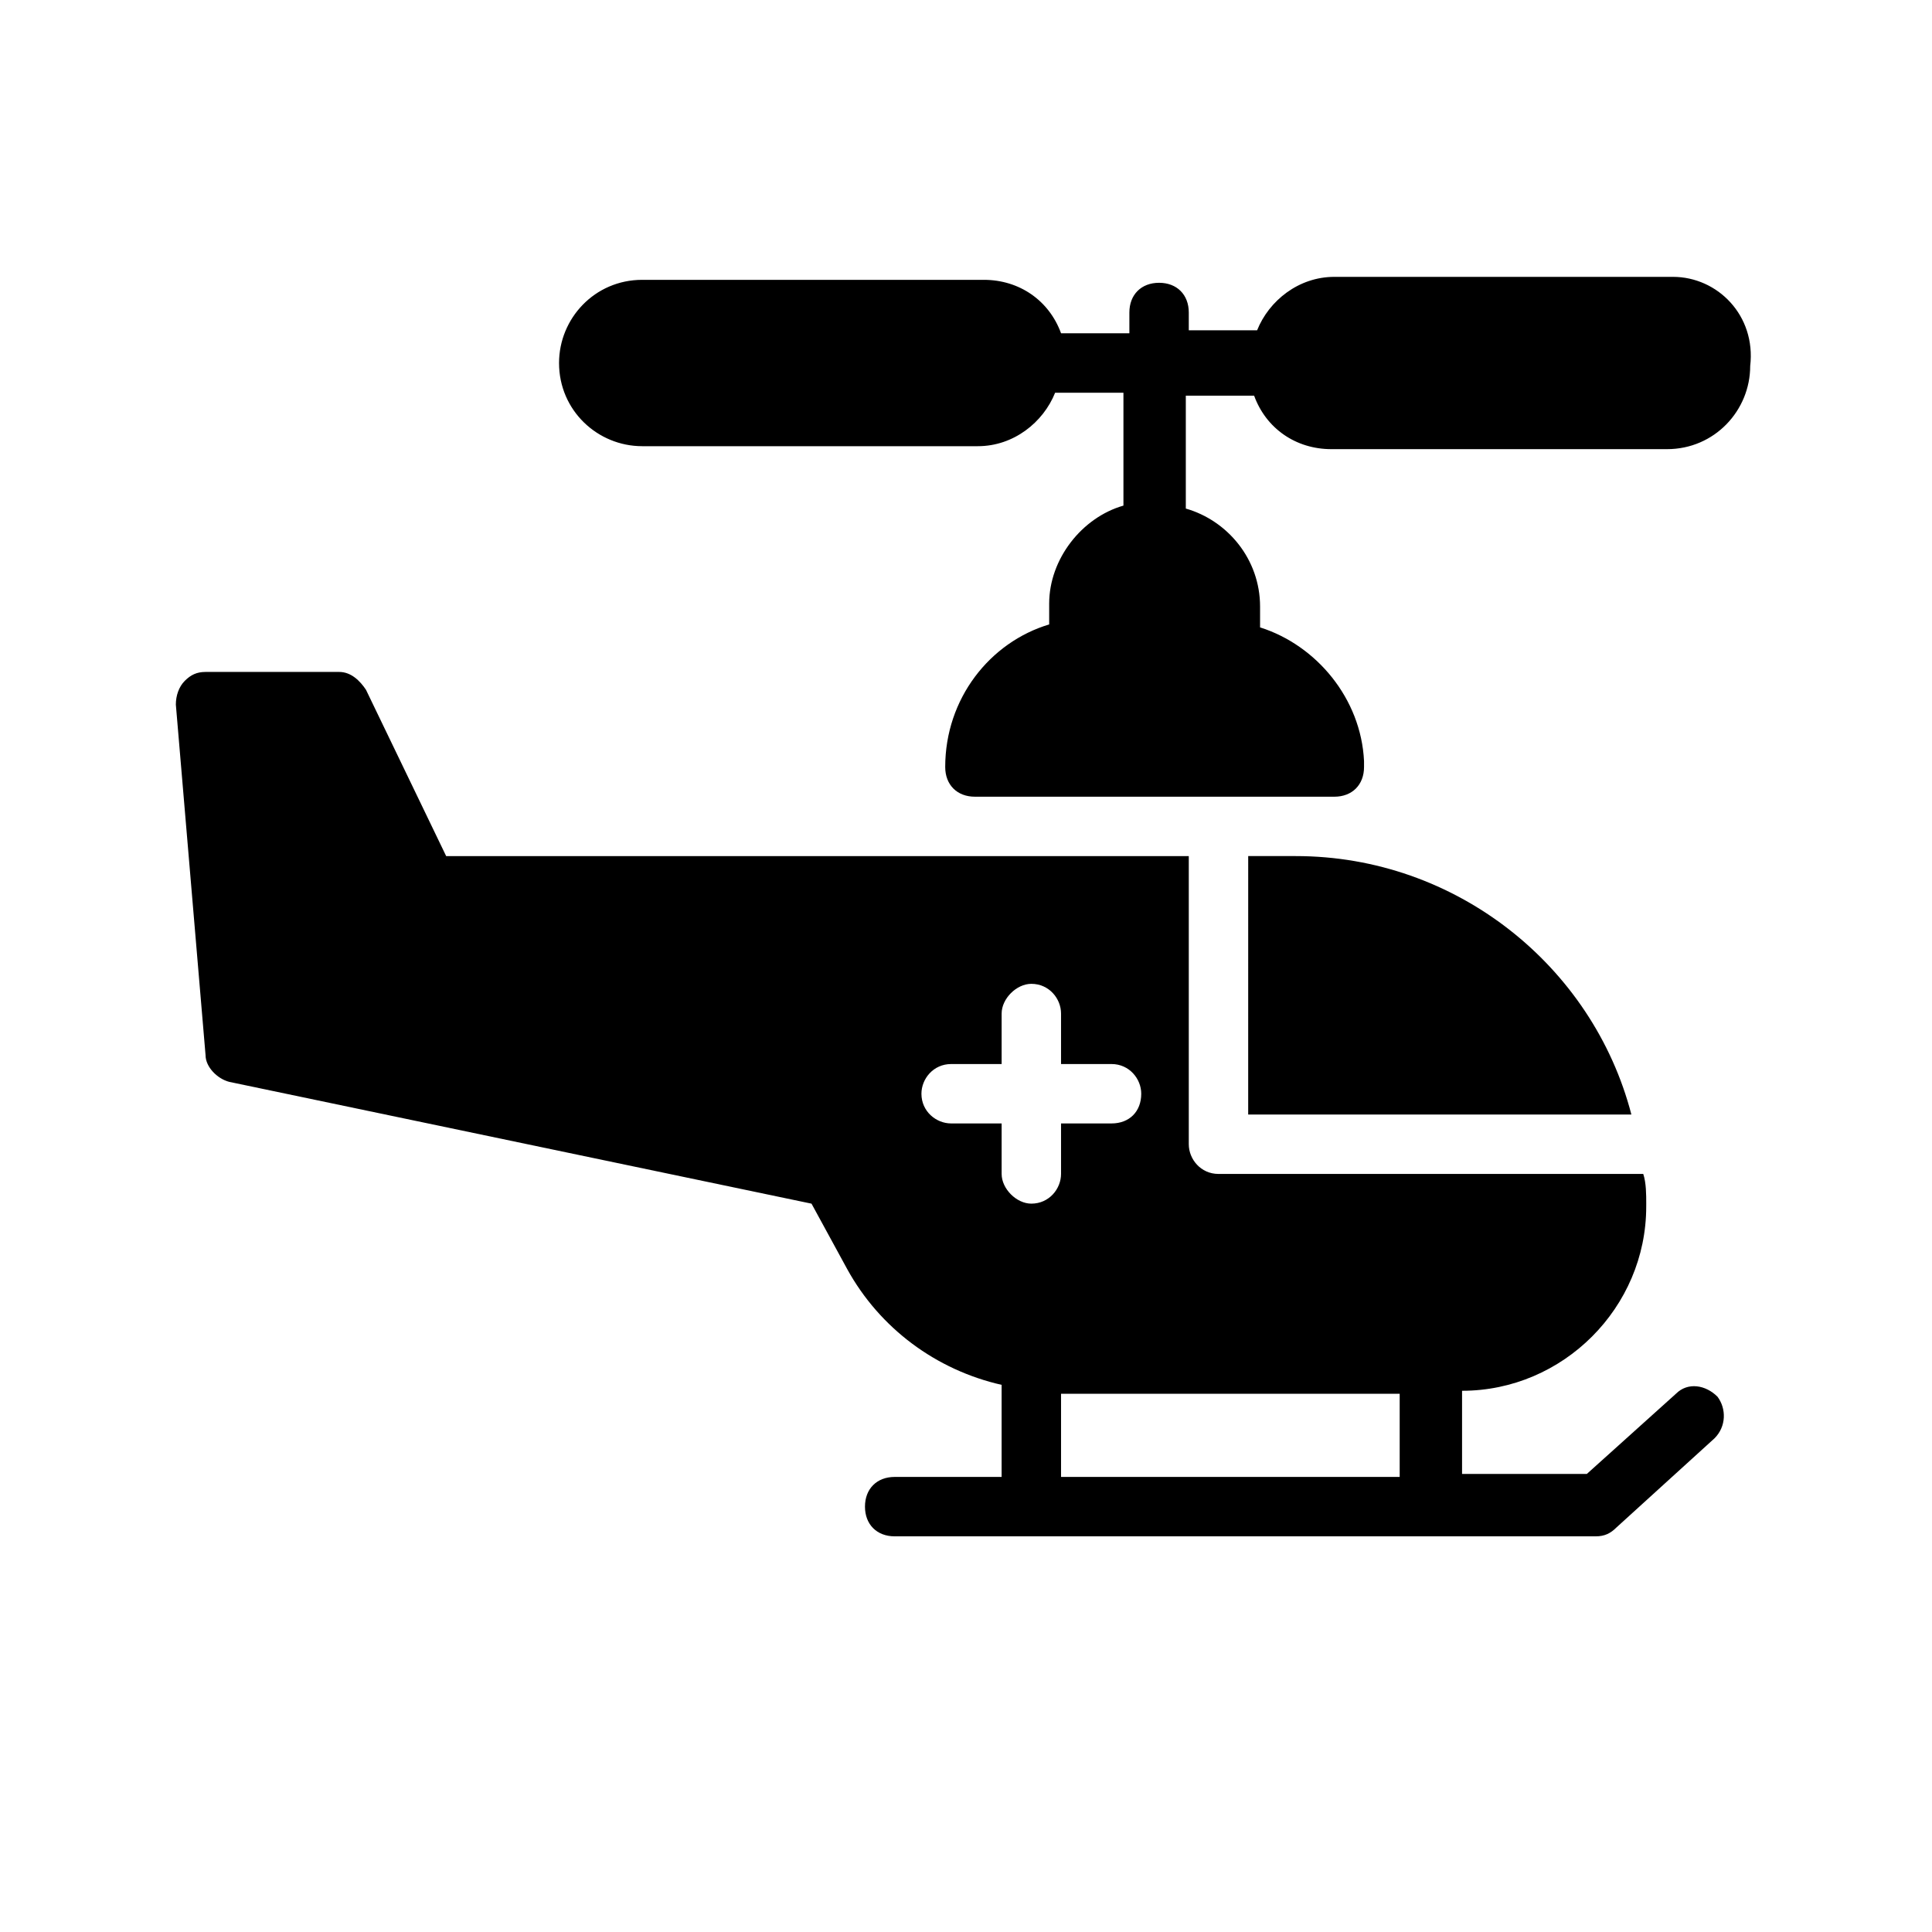
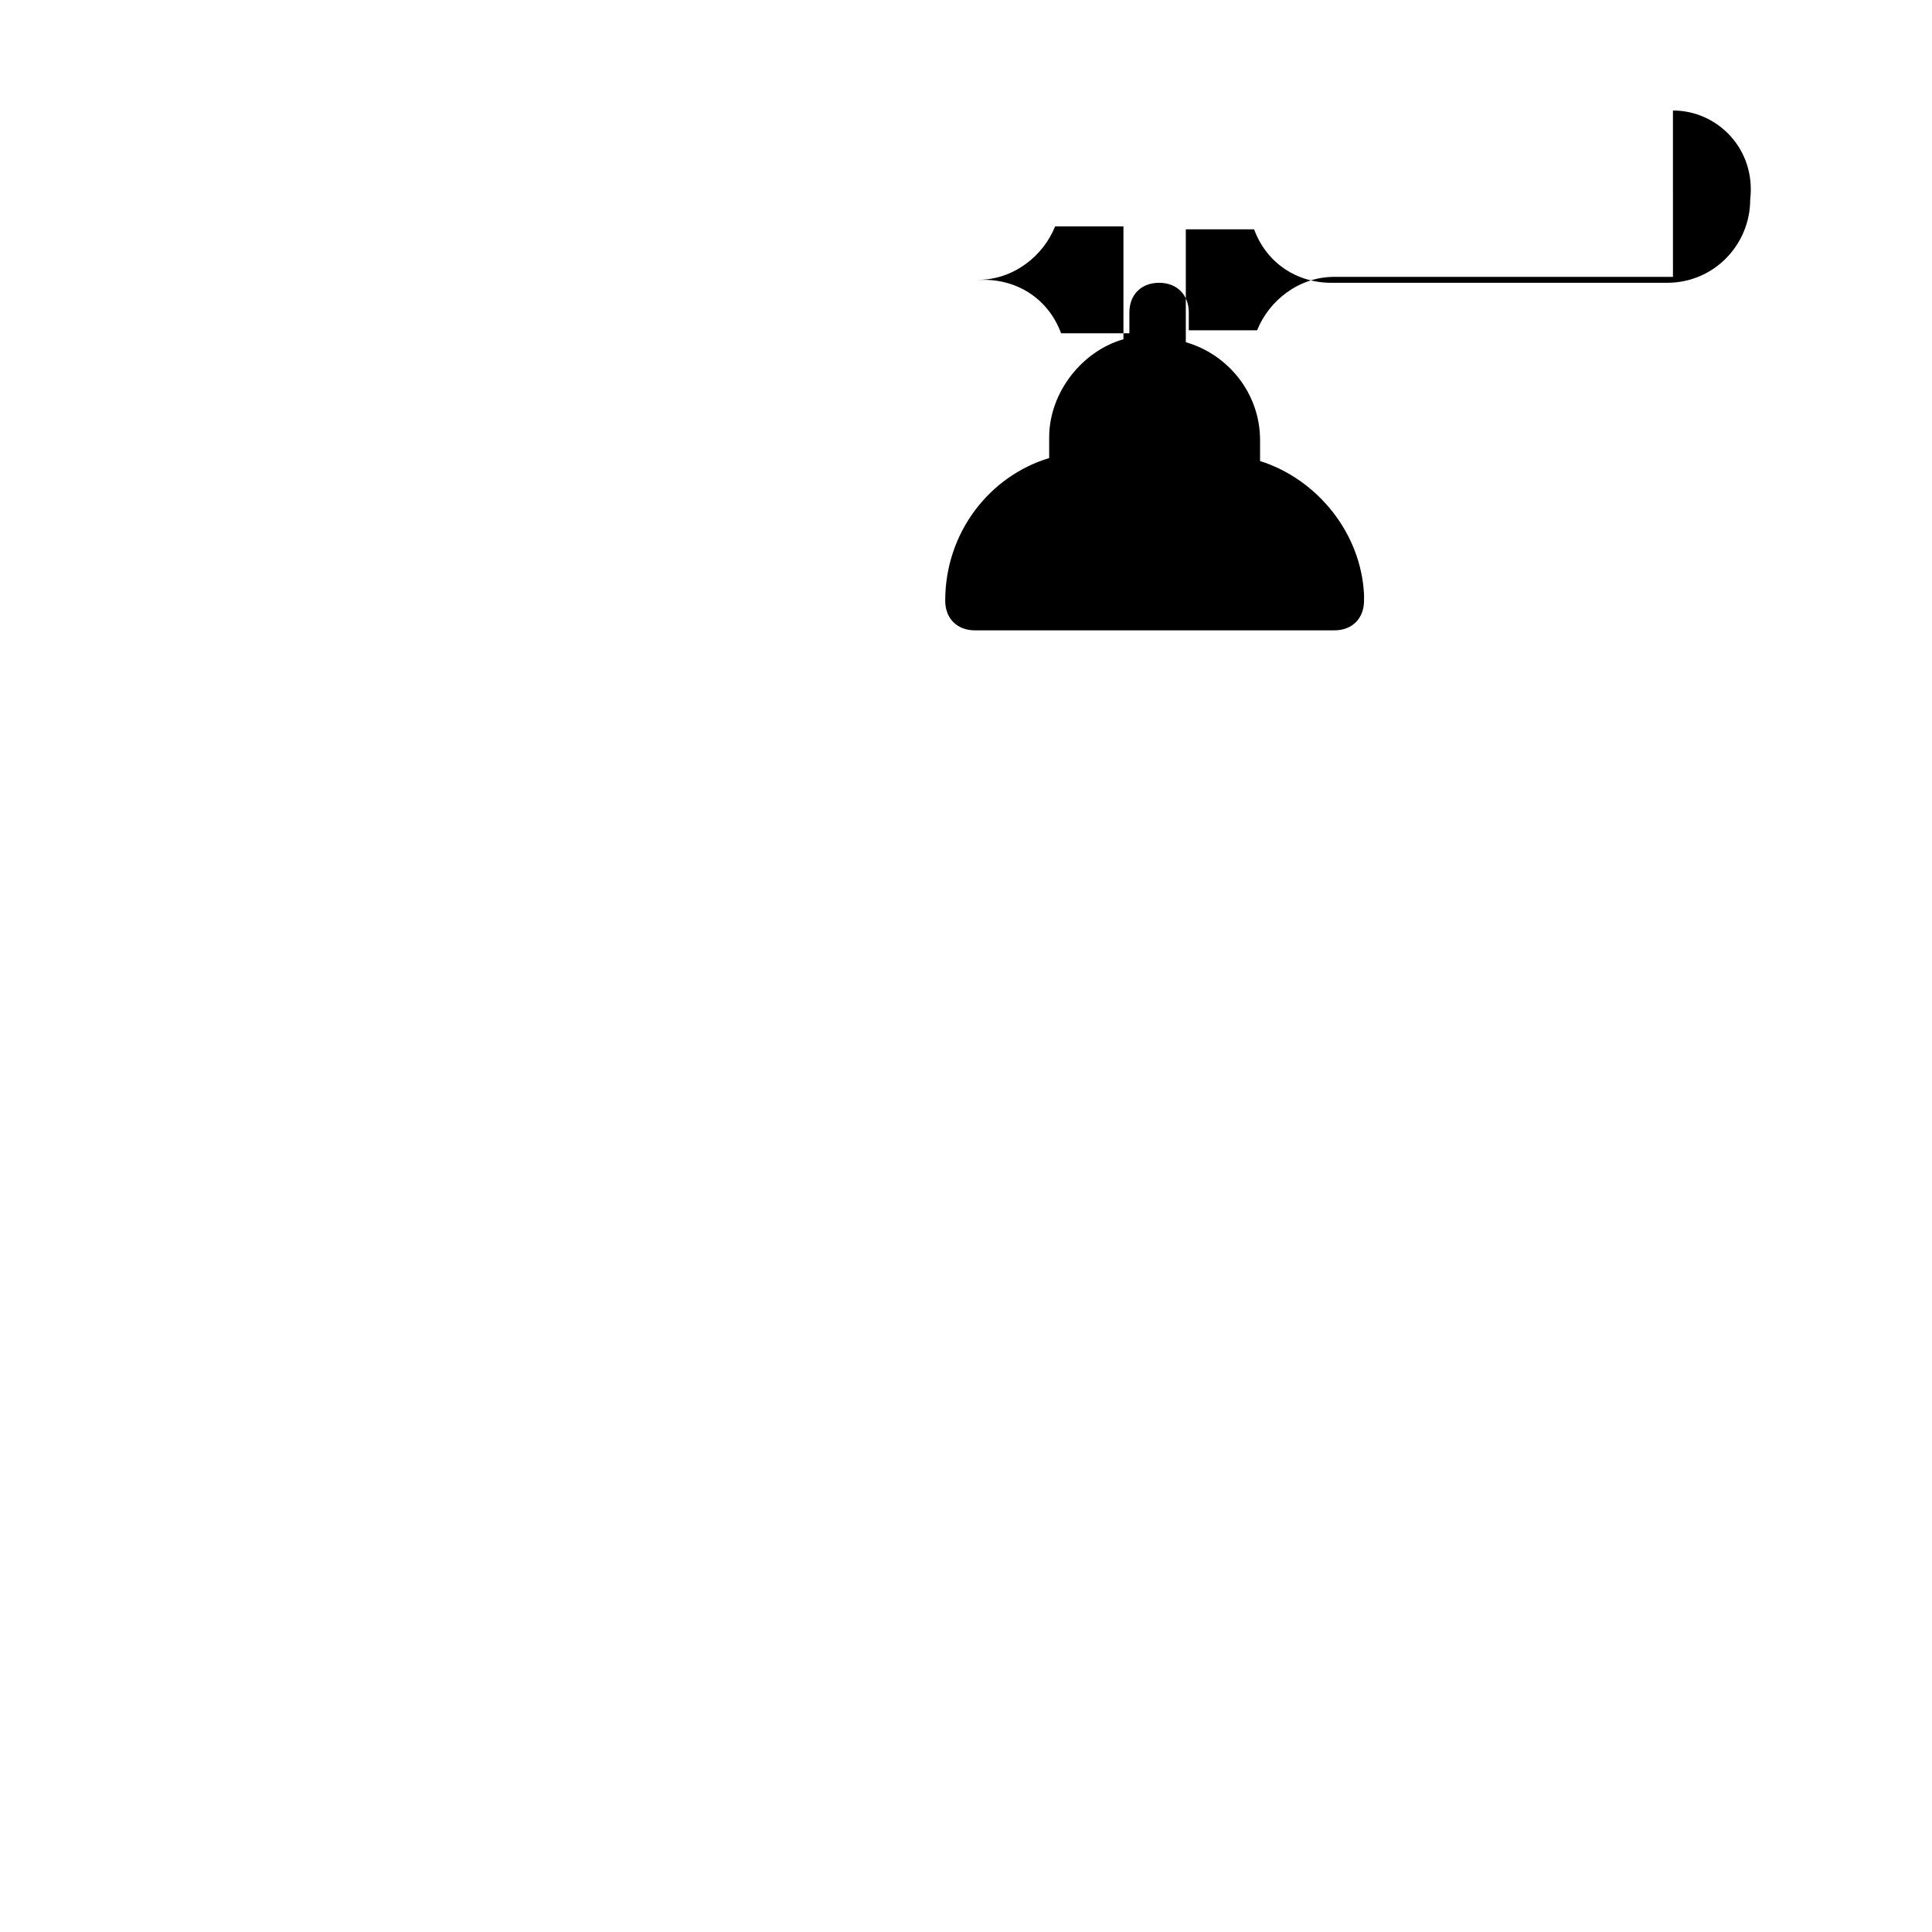
<svg xmlns="http://www.w3.org/2000/svg" fill="#000000" width="800px" height="800px" version="1.1" viewBox="144 144 512 512">
  <g>
-     <path d="m487.38 370.87h-12.594l-0.004 68.488h101.55c-10.234-39.359-46.445-68.488-88.953-68.488z" />
-     <path d="m587.35 217.37h-89.738c-9.445 0-17.32 6.297-20.469 14.168h-18.105v-4.723c0-4.723-3.148-7.871-7.871-7.871-4.723 0-7.871 3.148-7.871 7.871v5.512h-18.105c-3.148-8.66-11.02-14.168-20.469-14.168h-90.527c-12.594 0-22.043 10.234-22.043 22.043 0 12.594 10.234 22.043 22.043 22.043h88.953c9.445 0 17.32-6.297 20.469-14.168h18.105v29.914c-11.02 3.148-19.68 14.168-19.68 25.977v5.512c-15.742 4.723-27.551 19.68-27.551 37.785 0 4.723 3.148 7.871 7.871 7.871h95.25c4.723 0 7.871-3.148 7.871-7.871v-1.574c-0.789-16.531-12.594-30.699-27.551-35.426v-5.512c0-12.594-8.66-22.828-19.68-25.977v-29.914h18.105c3.148 8.66 11.02 14.168 20.469 14.168h88.953c12.594 0 22.043-10.234 22.043-22.043 1.57-13.383-8.664-23.617-20.473-23.617z" />
-     <path d="m588.14 513.36-23.617 21.254h-33.062v-22.043c26.766 0 48.805-22.043 48.805-48.805l0.004-0.785c0-2.363 0-5.512-0.789-7.871l-112.57-0.004c-4.723 0-7.871-3.938-7.871-7.871v-76.359h-196.8l-21.254-44.082c-1.574-2.363-3.938-4.723-7.086-4.723h-35.422c-2.363 0-3.938 0.789-5.512 2.363-1.574 1.574-2.363 3.938-2.363 6.297l7.871 92.891c0 3.148 3.148 6.297 6.297 7.086l154.29 32.273 9.445 17.32c8.66 15.742 23.617 26.766 40.934 30.699v24.402h-28.34c-4.723 0-7.871 3.148-7.871 7.871 0 4.723 3.148 7.871 7.871 7.871h185.78c2.363 0 3.938-0.789 5.512-2.363l25.977-23.617c3.148-3.148 3.148-7.871 0.789-11.02-3.144-3.148-7.867-3.934-11.016-0.785zm-199.95-79.508c0-3.938 3.148-7.871 7.871-7.871h13.383v-13.383c0-3.938 3.938-7.871 7.871-7.871 4.723 0 7.871 3.938 7.871 7.871v13.383h13.383c4.723 0 7.871 3.938 7.871 7.871 0 4.723-3.148 7.871-7.871 7.871h-13.383v13.383c0 3.938-3.148 7.871-7.871 7.871-3.938 0-7.871-3.938-7.871-7.871v-13.383h-13.383c-3.938 0-7.871-3.148-7.871-7.871zm127.53 101.55h-90.531v-22.043h89.742v22.043z" />
+     <path d="m587.35 217.37h-89.738c-9.445 0-17.32 6.297-20.469 14.168h-18.105v-4.723c0-4.723-3.148-7.871-7.871-7.871-4.723 0-7.871 3.148-7.871 7.871v5.512h-18.105c-3.148-8.66-11.02-14.168-20.469-14.168h-90.527h88.953c9.445 0 17.32-6.297 20.469-14.168h18.105v29.914c-11.02 3.148-19.68 14.168-19.68 25.977v5.512c-15.742 4.723-27.551 19.68-27.551 37.785 0 4.723 3.148 7.871 7.871 7.871h95.25c4.723 0 7.871-3.148 7.871-7.871v-1.574c-0.789-16.531-12.594-30.699-27.551-35.426v-5.512c0-12.594-8.66-22.828-19.68-25.977v-29.914h18.105c3.148 8.66 11.02 14.168 20.469 14.168h88.953c12.594 0 22.043-10.234 22.043-22.043 1.57-13.383-8.664-23.617-20.473-23.617z" />
  </g>
</svg>